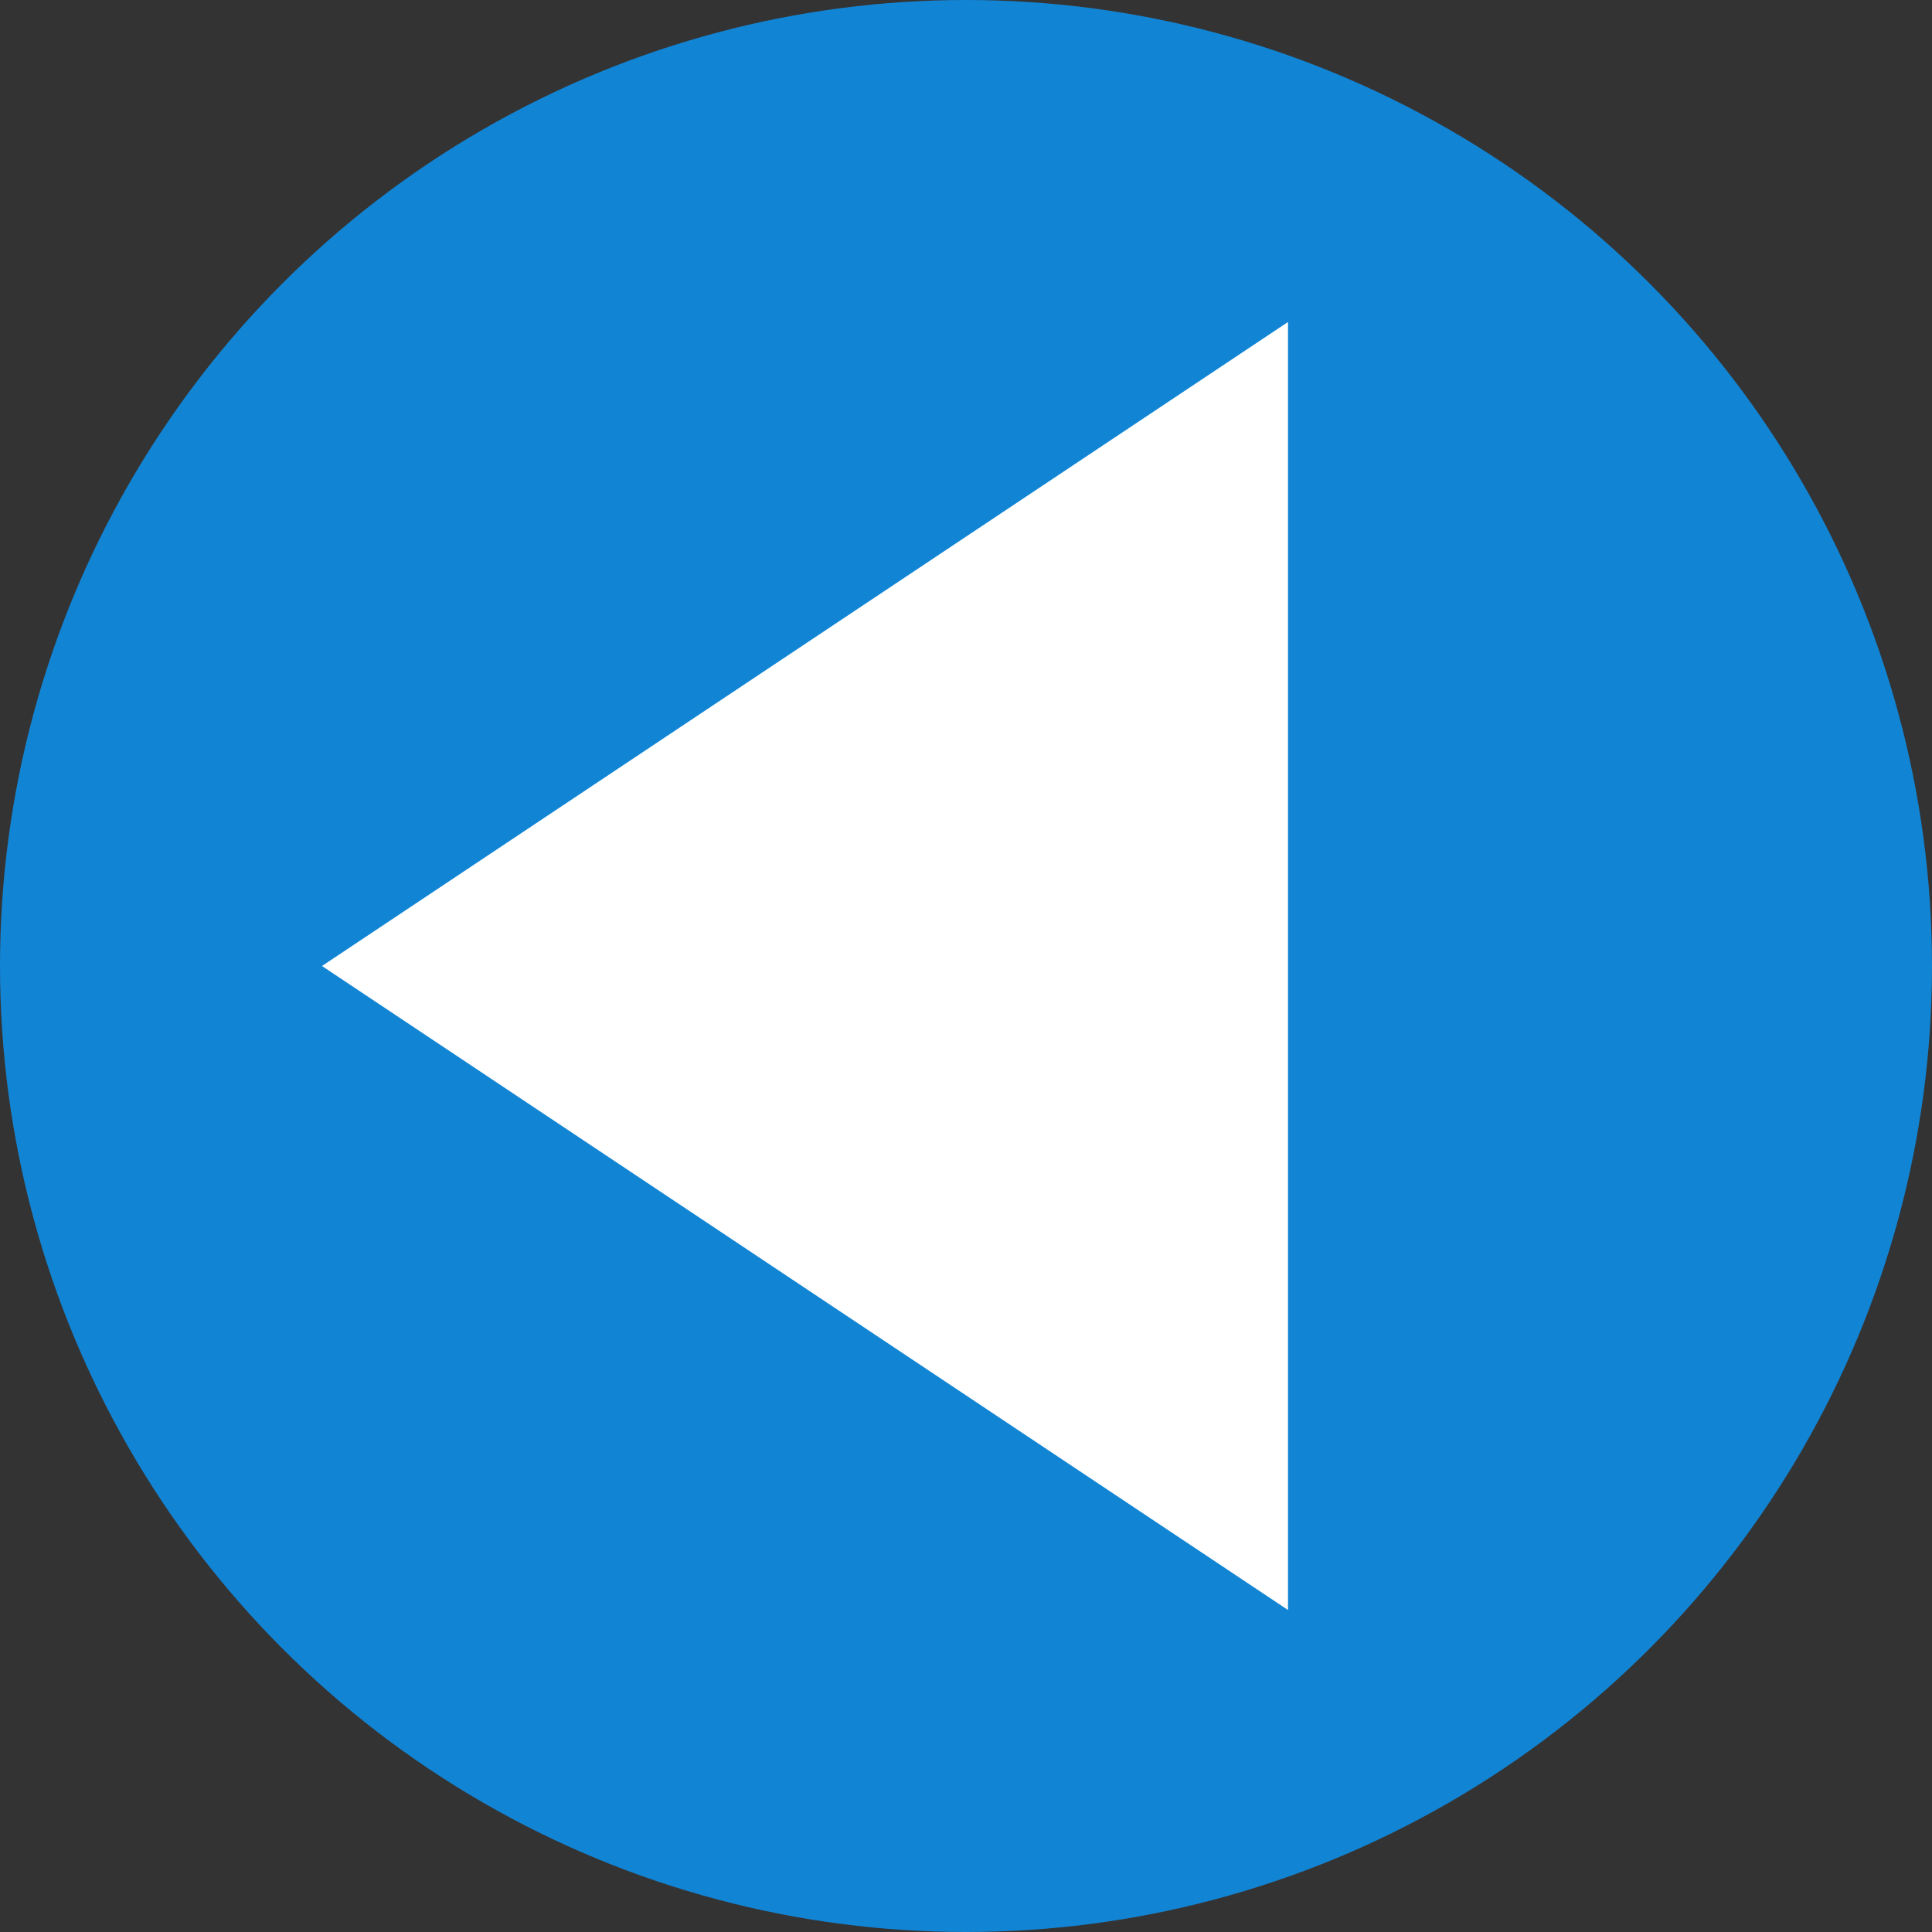
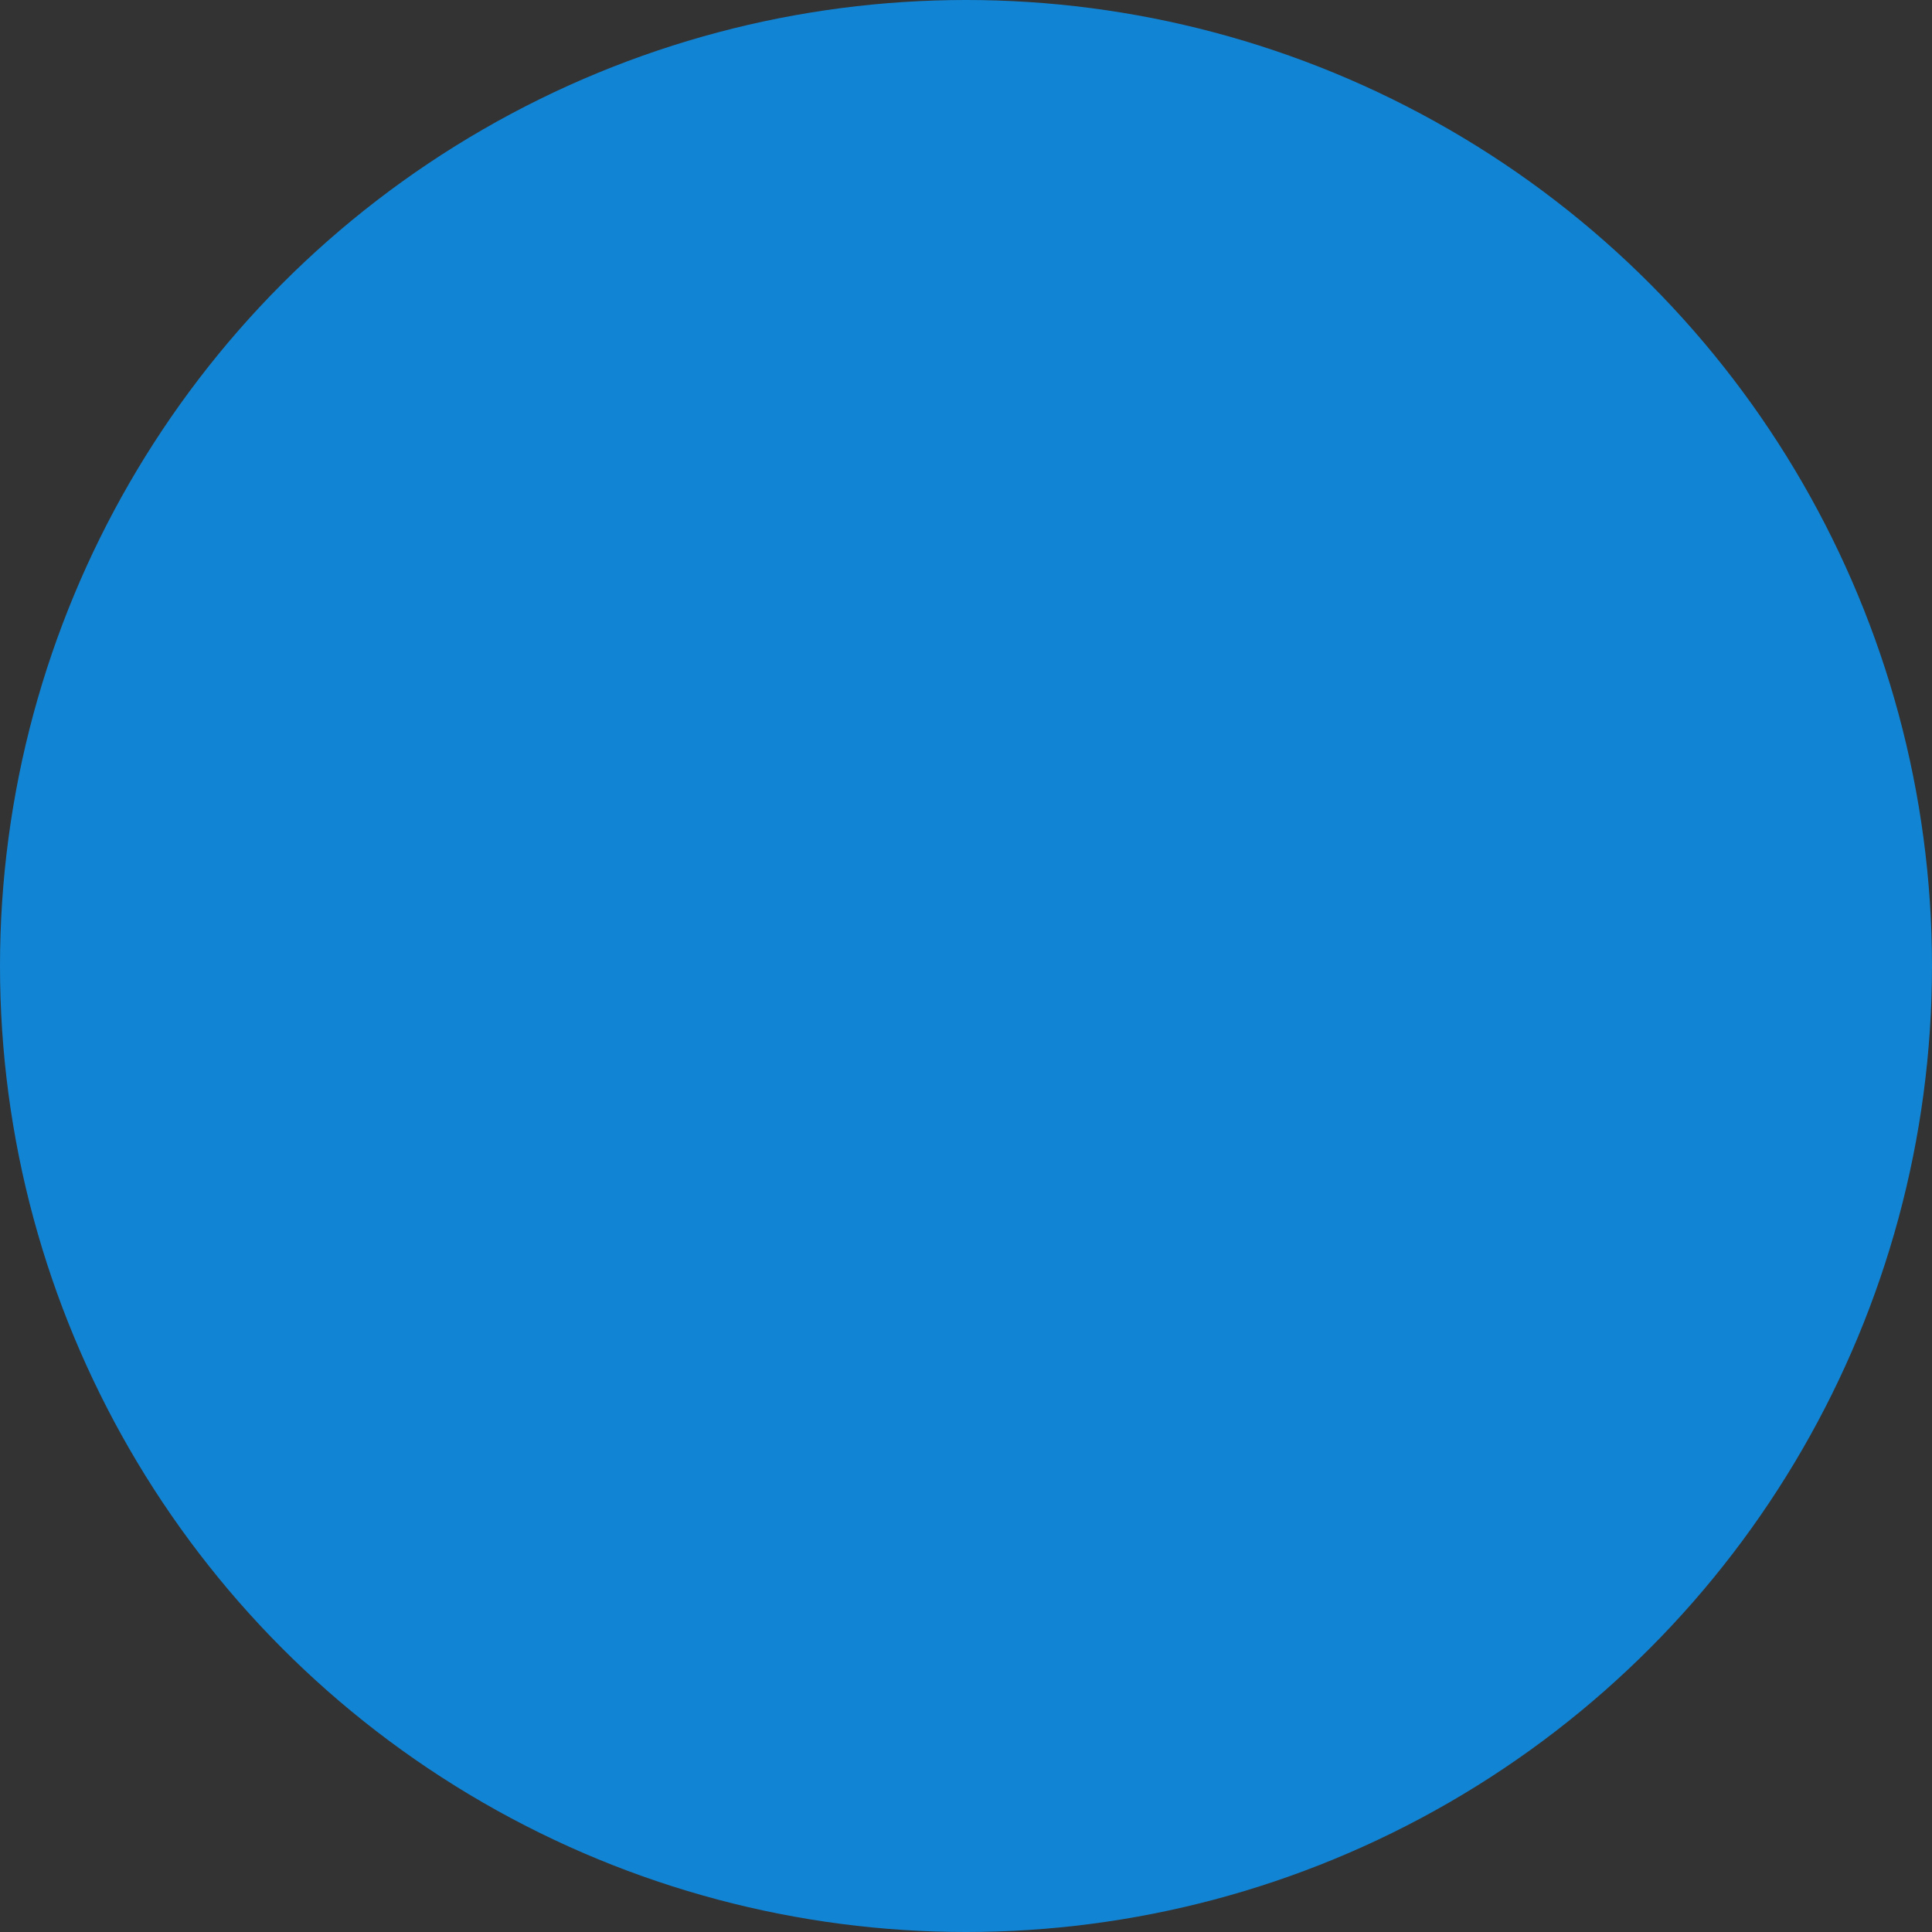
<svg xmlns="http://www.w3.org/2000/svg" width="120" height="120" viewBox="0 0 120 120">
  <rect x="0" y="0" width="120" height="120" fill="#333333" stroke="none" />
  <g id="グループ_973" data-name="グループ 973" transform="translate(-662 -2726)">
    <circle id="楕円形_171" data-name="楕円形 171" cx="60" cy="60" r="60" transform="translate(662 2726)" fill="#1284d4" />
-     <path id="多角形_42" data-name="多角形 42" d="M40,0,80,60H0Z" transform="translate(682 2826) rotate(-90)" fill="#fff" />
  </g>
</svg>